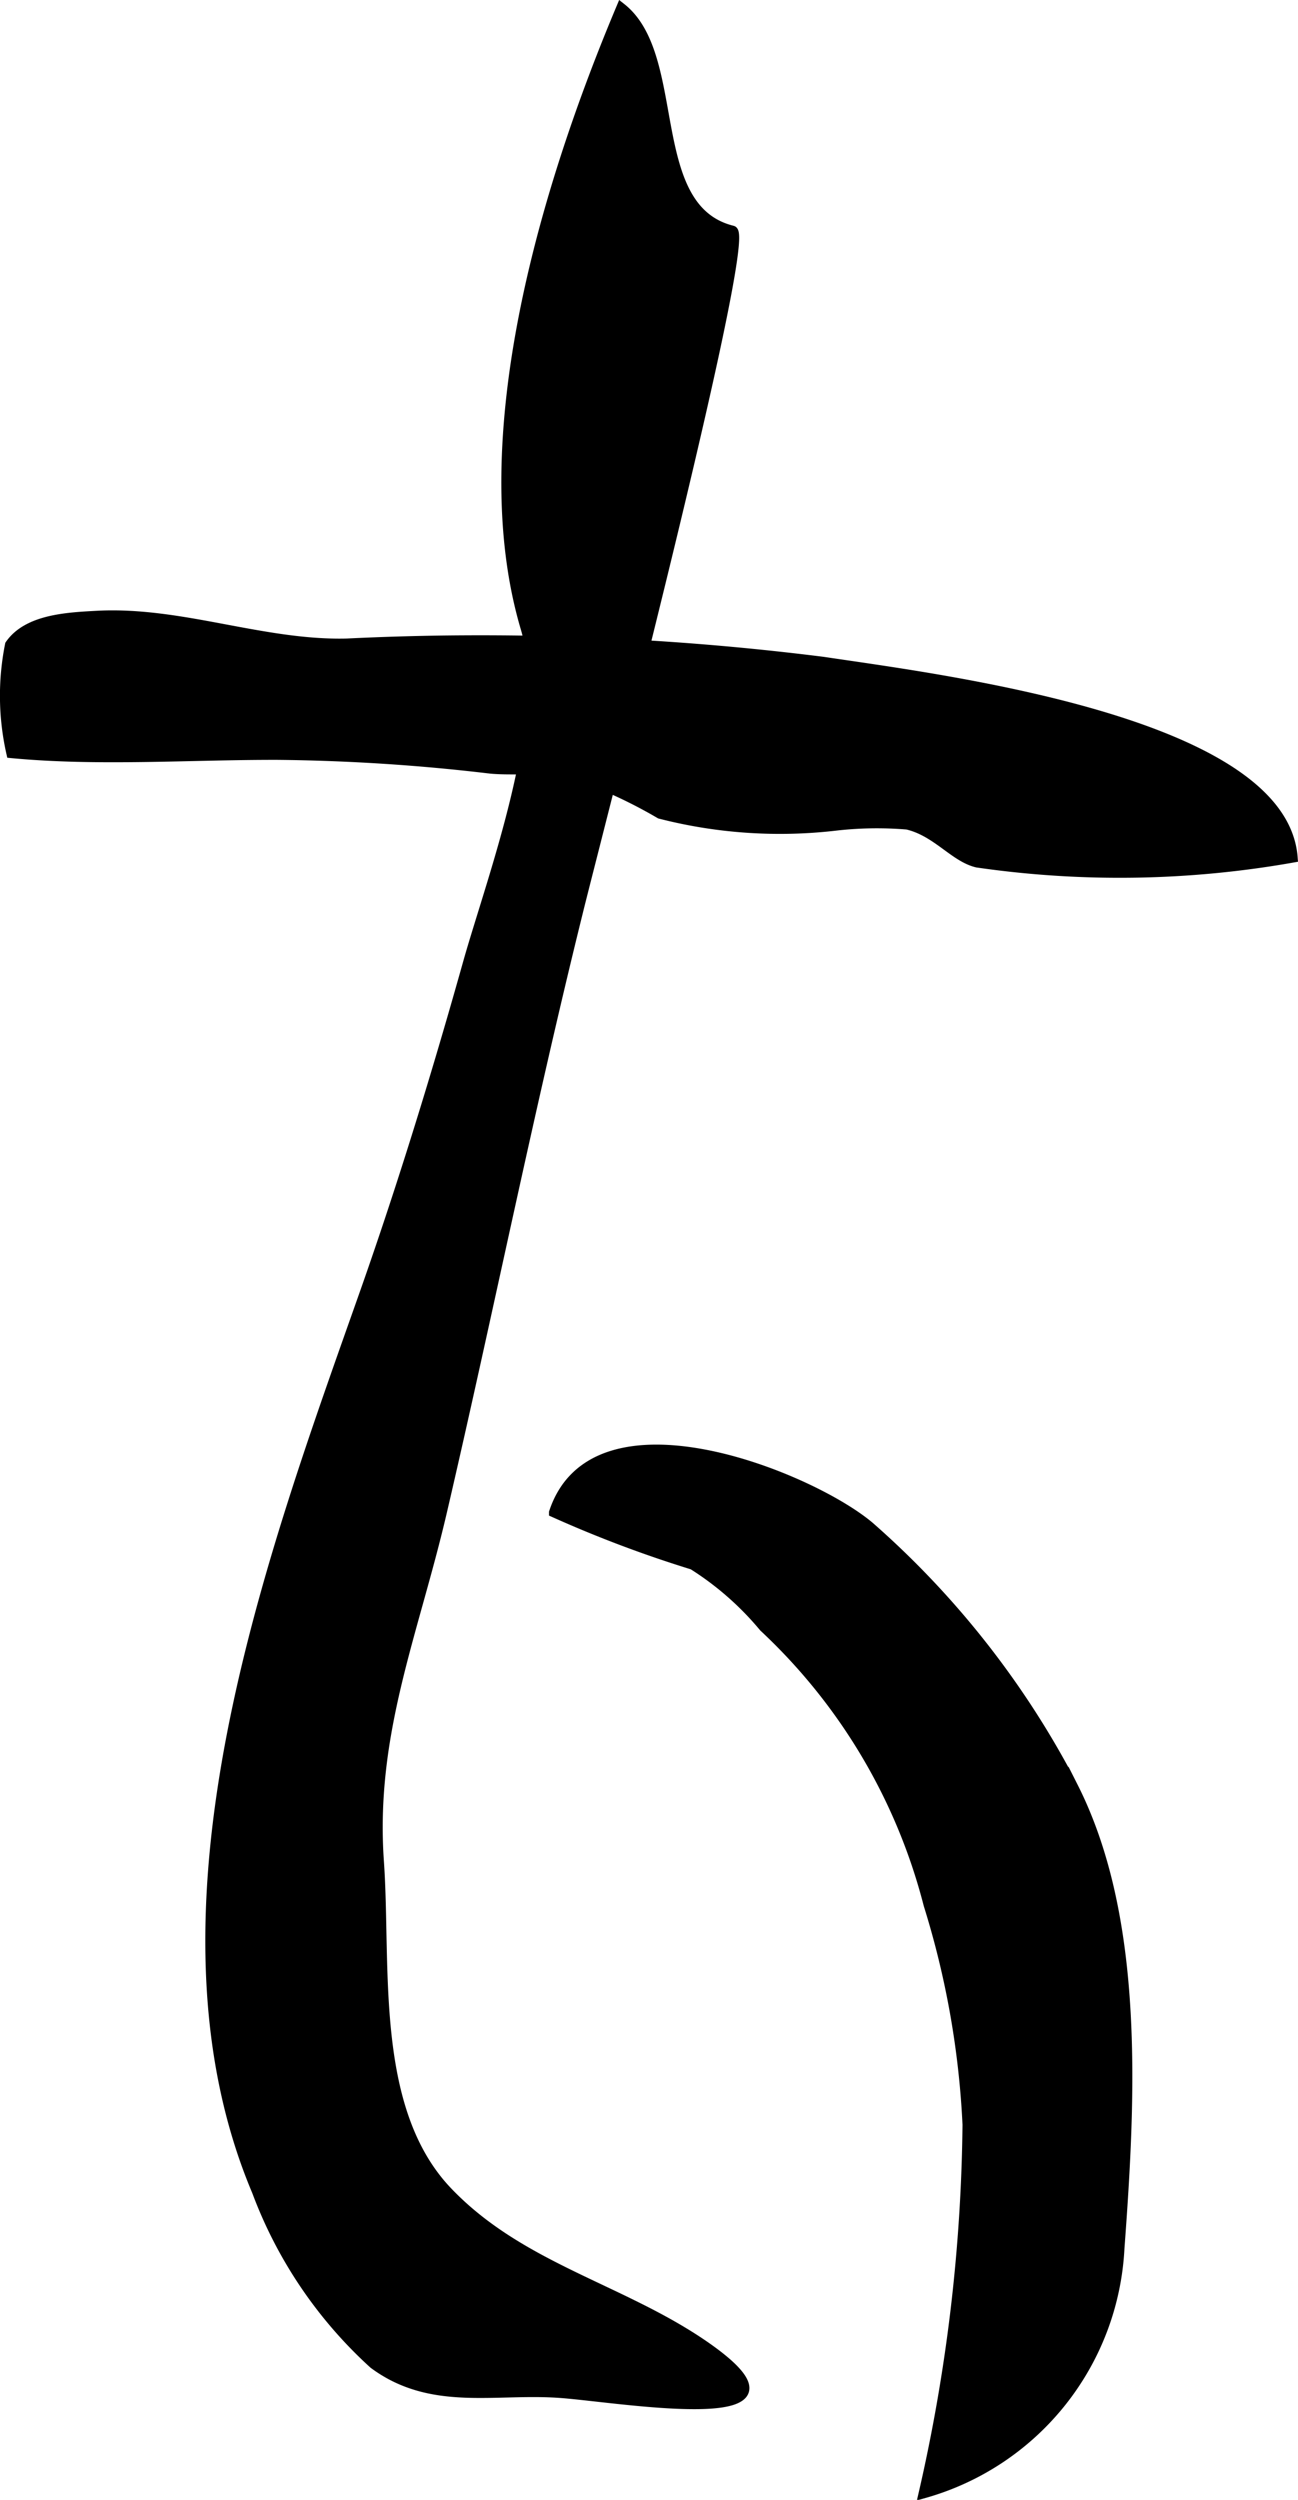
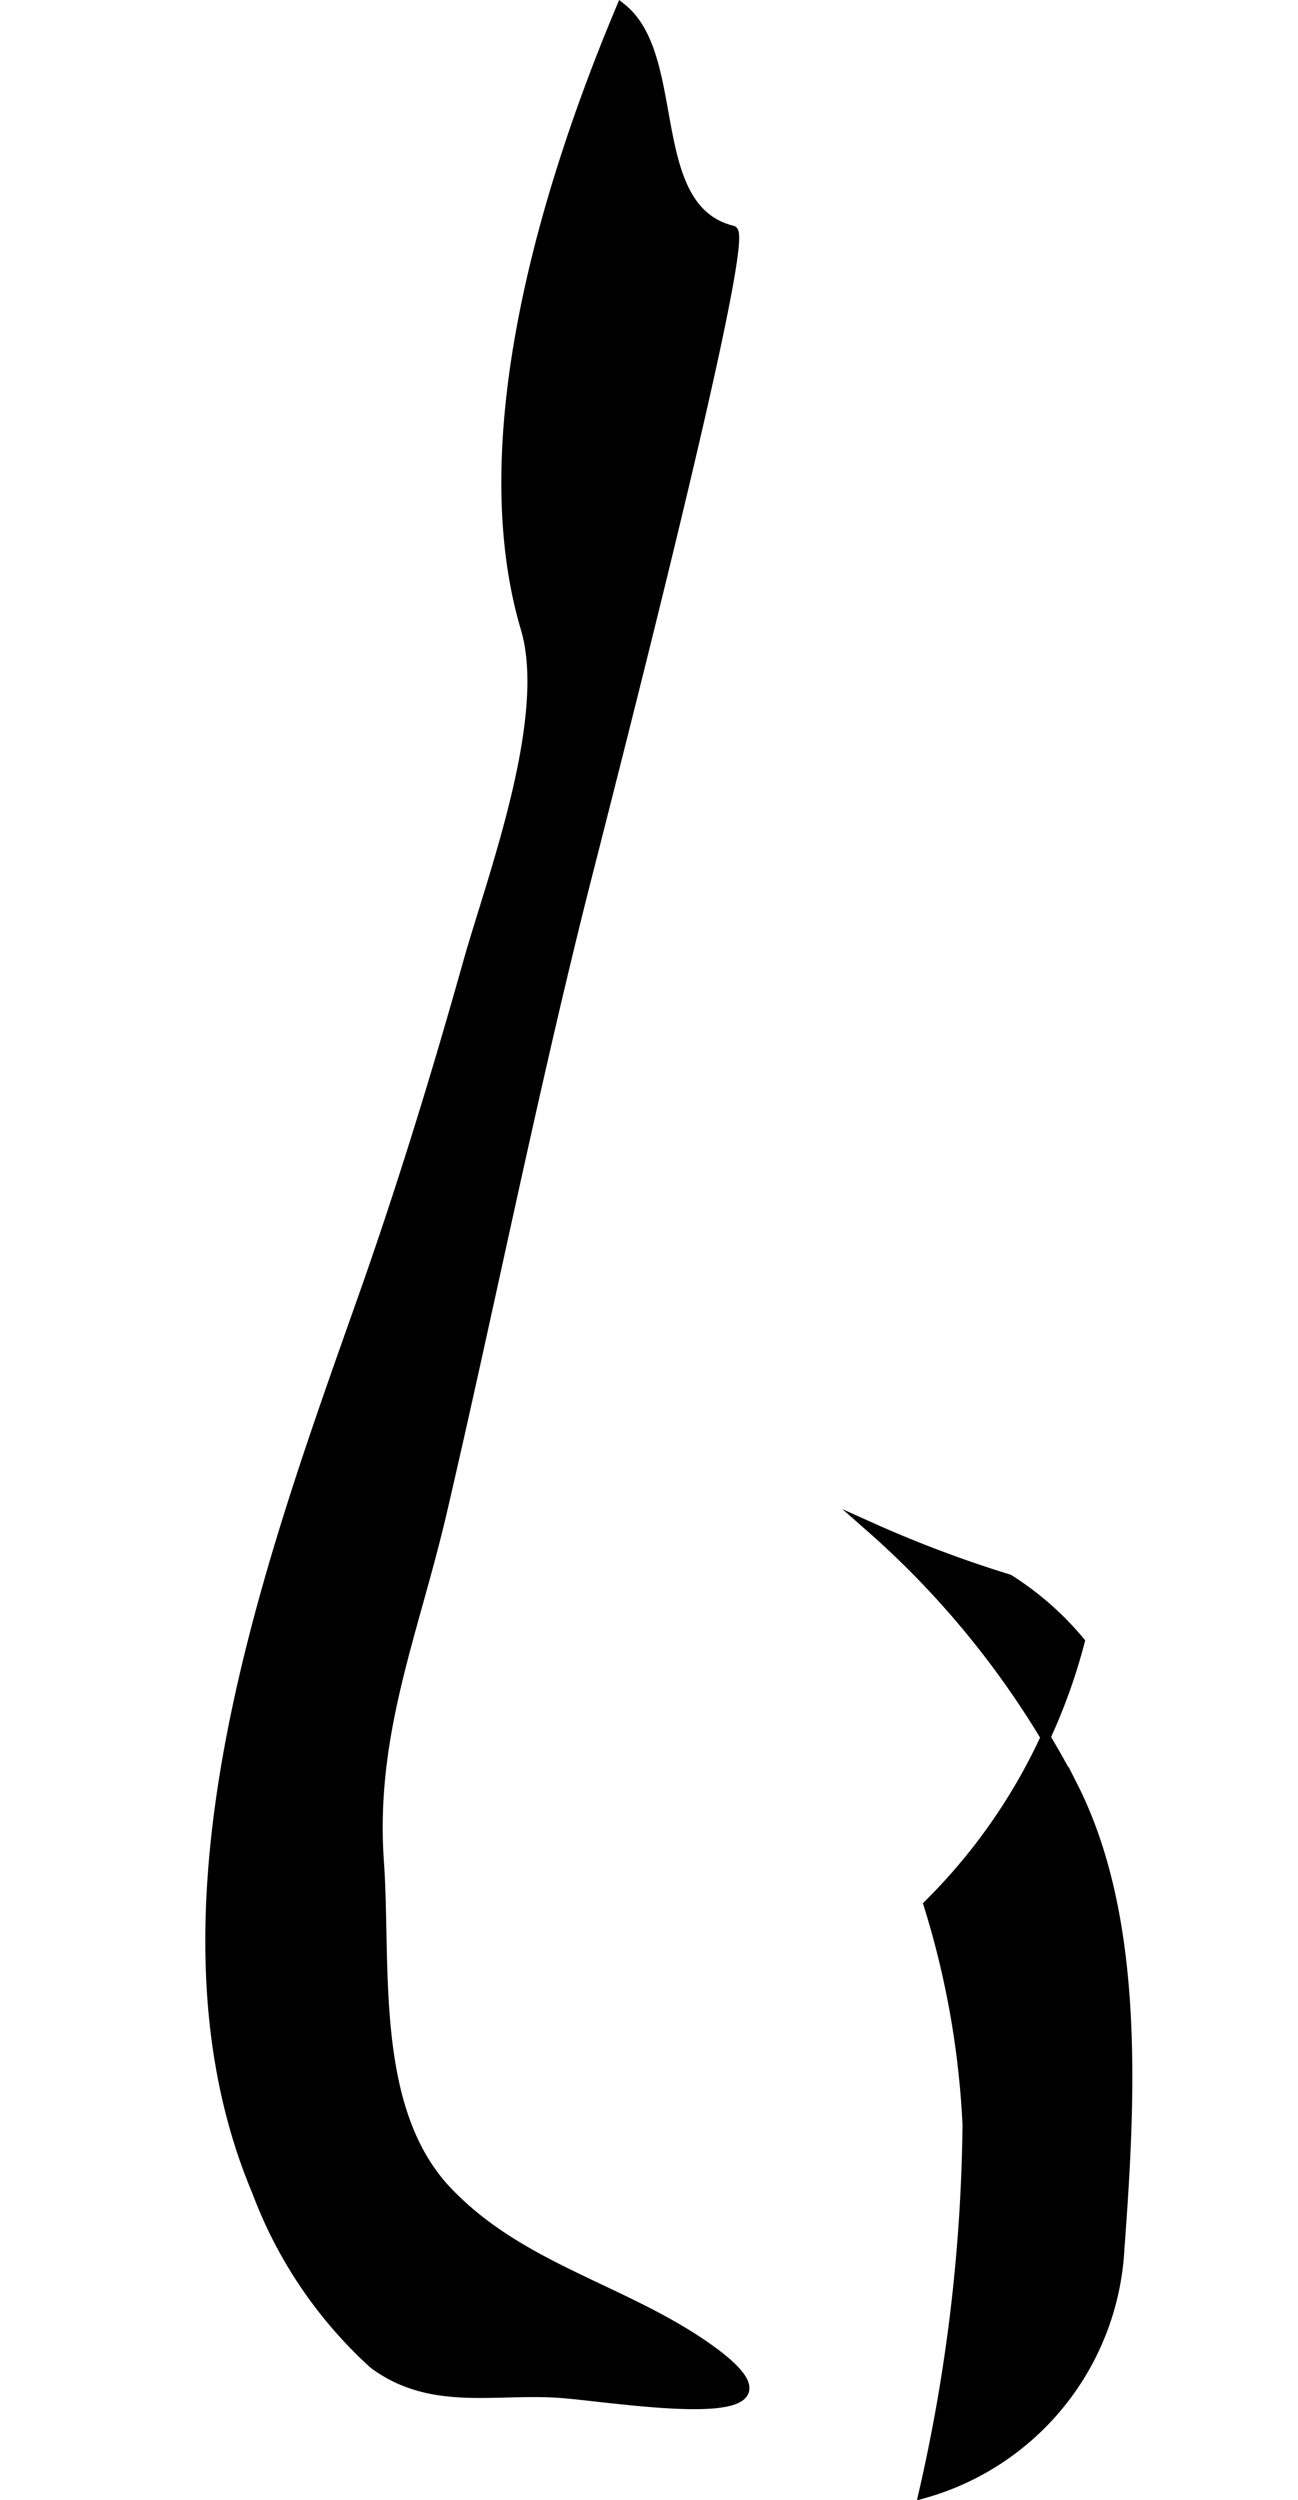
<svg xmlns="http://www.w3.org/2000/svg" version="1.1" width="7.043mm" height="13.564mm" viewBox="0 0 19.964 38.449">
  <defs>
    <style type="text/css">
      .a {
        stroke: #000;
        stroke-miterlimit: 10;
        stroke-width: 0.15px;
        fill-rule: evenodd;
      }
    </style>
  </defs>
  <path class="a" d="M9.554.12c.956.753.338,3.088,1.712,3.426.32.081-2.215,9.813-2.376,10.485-.759,3.064-1.379,6.16-2.094,9.234-.437,1.871-1.105,3.409-.966,5.371.113,1.624-.153,3.832,1.072,5.092,1.115,1.154,2.655,1.471,3.929,2.348,1.952,1.351-1.242.807-2.186.733-1.016-.081-2.004.214-2.899-.451a6.792,6.792,0,0,1-1.795-2.652c-1.825-4.324.235-9.786,1.667-13.849.585-1.663,1.111-3.382,1.587-5.08.378-1.326,1.286-3.739.879-5.112C7.211,6.725,8.423,2.809,9.554.12Z" />
-   <path class="a" d="M.173,11.585a3.998,3.998,0,0,1-.021-1.669c.276-.4.904-.423,1.362-.448,1.285-.062,2.532.459,3.819.428a42.15,42.15,0,0,1,7.327.281c1.755.264,7.067.911,7.224,3.015a15.277,15.277,0,0,1-4.854.076c-.352-.082-.619-.476-1.076-.584a5.598,5.598,0,0,0-1.076.014,7.412,7.412,0,0,1-2.726-.18,7.496,7.496,0,0,0-1.421-.645c-.327-.071-.859-.014-1.203-.051a30.029,30.029,0,0,0-3.268-.21C2.908,11.61,1.51,11.712.173,11.585Z" />
-   <path class="a" d="M14.28,29.294a13.476,13.476,0,0,1,.599,3.383,26.468,26.468,0,0,1-.675,5.674,4.134,4.134,0,0,0,3.016-3.773c.17-2.292.318-5.055-.713-7.095a13.681,13.681,0,0,0-3.127-3.999c-.899-.768-4.233-2.124-4.861-.222a18.483,18.483,0,0,0,2.137.806,4.63,4.63,0,0,1,1.092.958A8.841,8.841,0,0,1,14.28,29.294Z" />
+   <path class="a" d="M14.28,29.294a13.476,13.476,0,0,1,.599,3.383,26.468,26.468,0,0,1-.675,5.674,4.134,4.134,0,0,0,3.016-3.773c.17-2.292.318-5.055-.713-7.095a13.681,13.681,0,0,0-3.127-3.999a18.483,18.483,0,0,0,2.137.806,4.63,4.63,0,0,1,1.092.958A8.841,8.841,0,0,1,14.28,29.294Z" />
</svg>